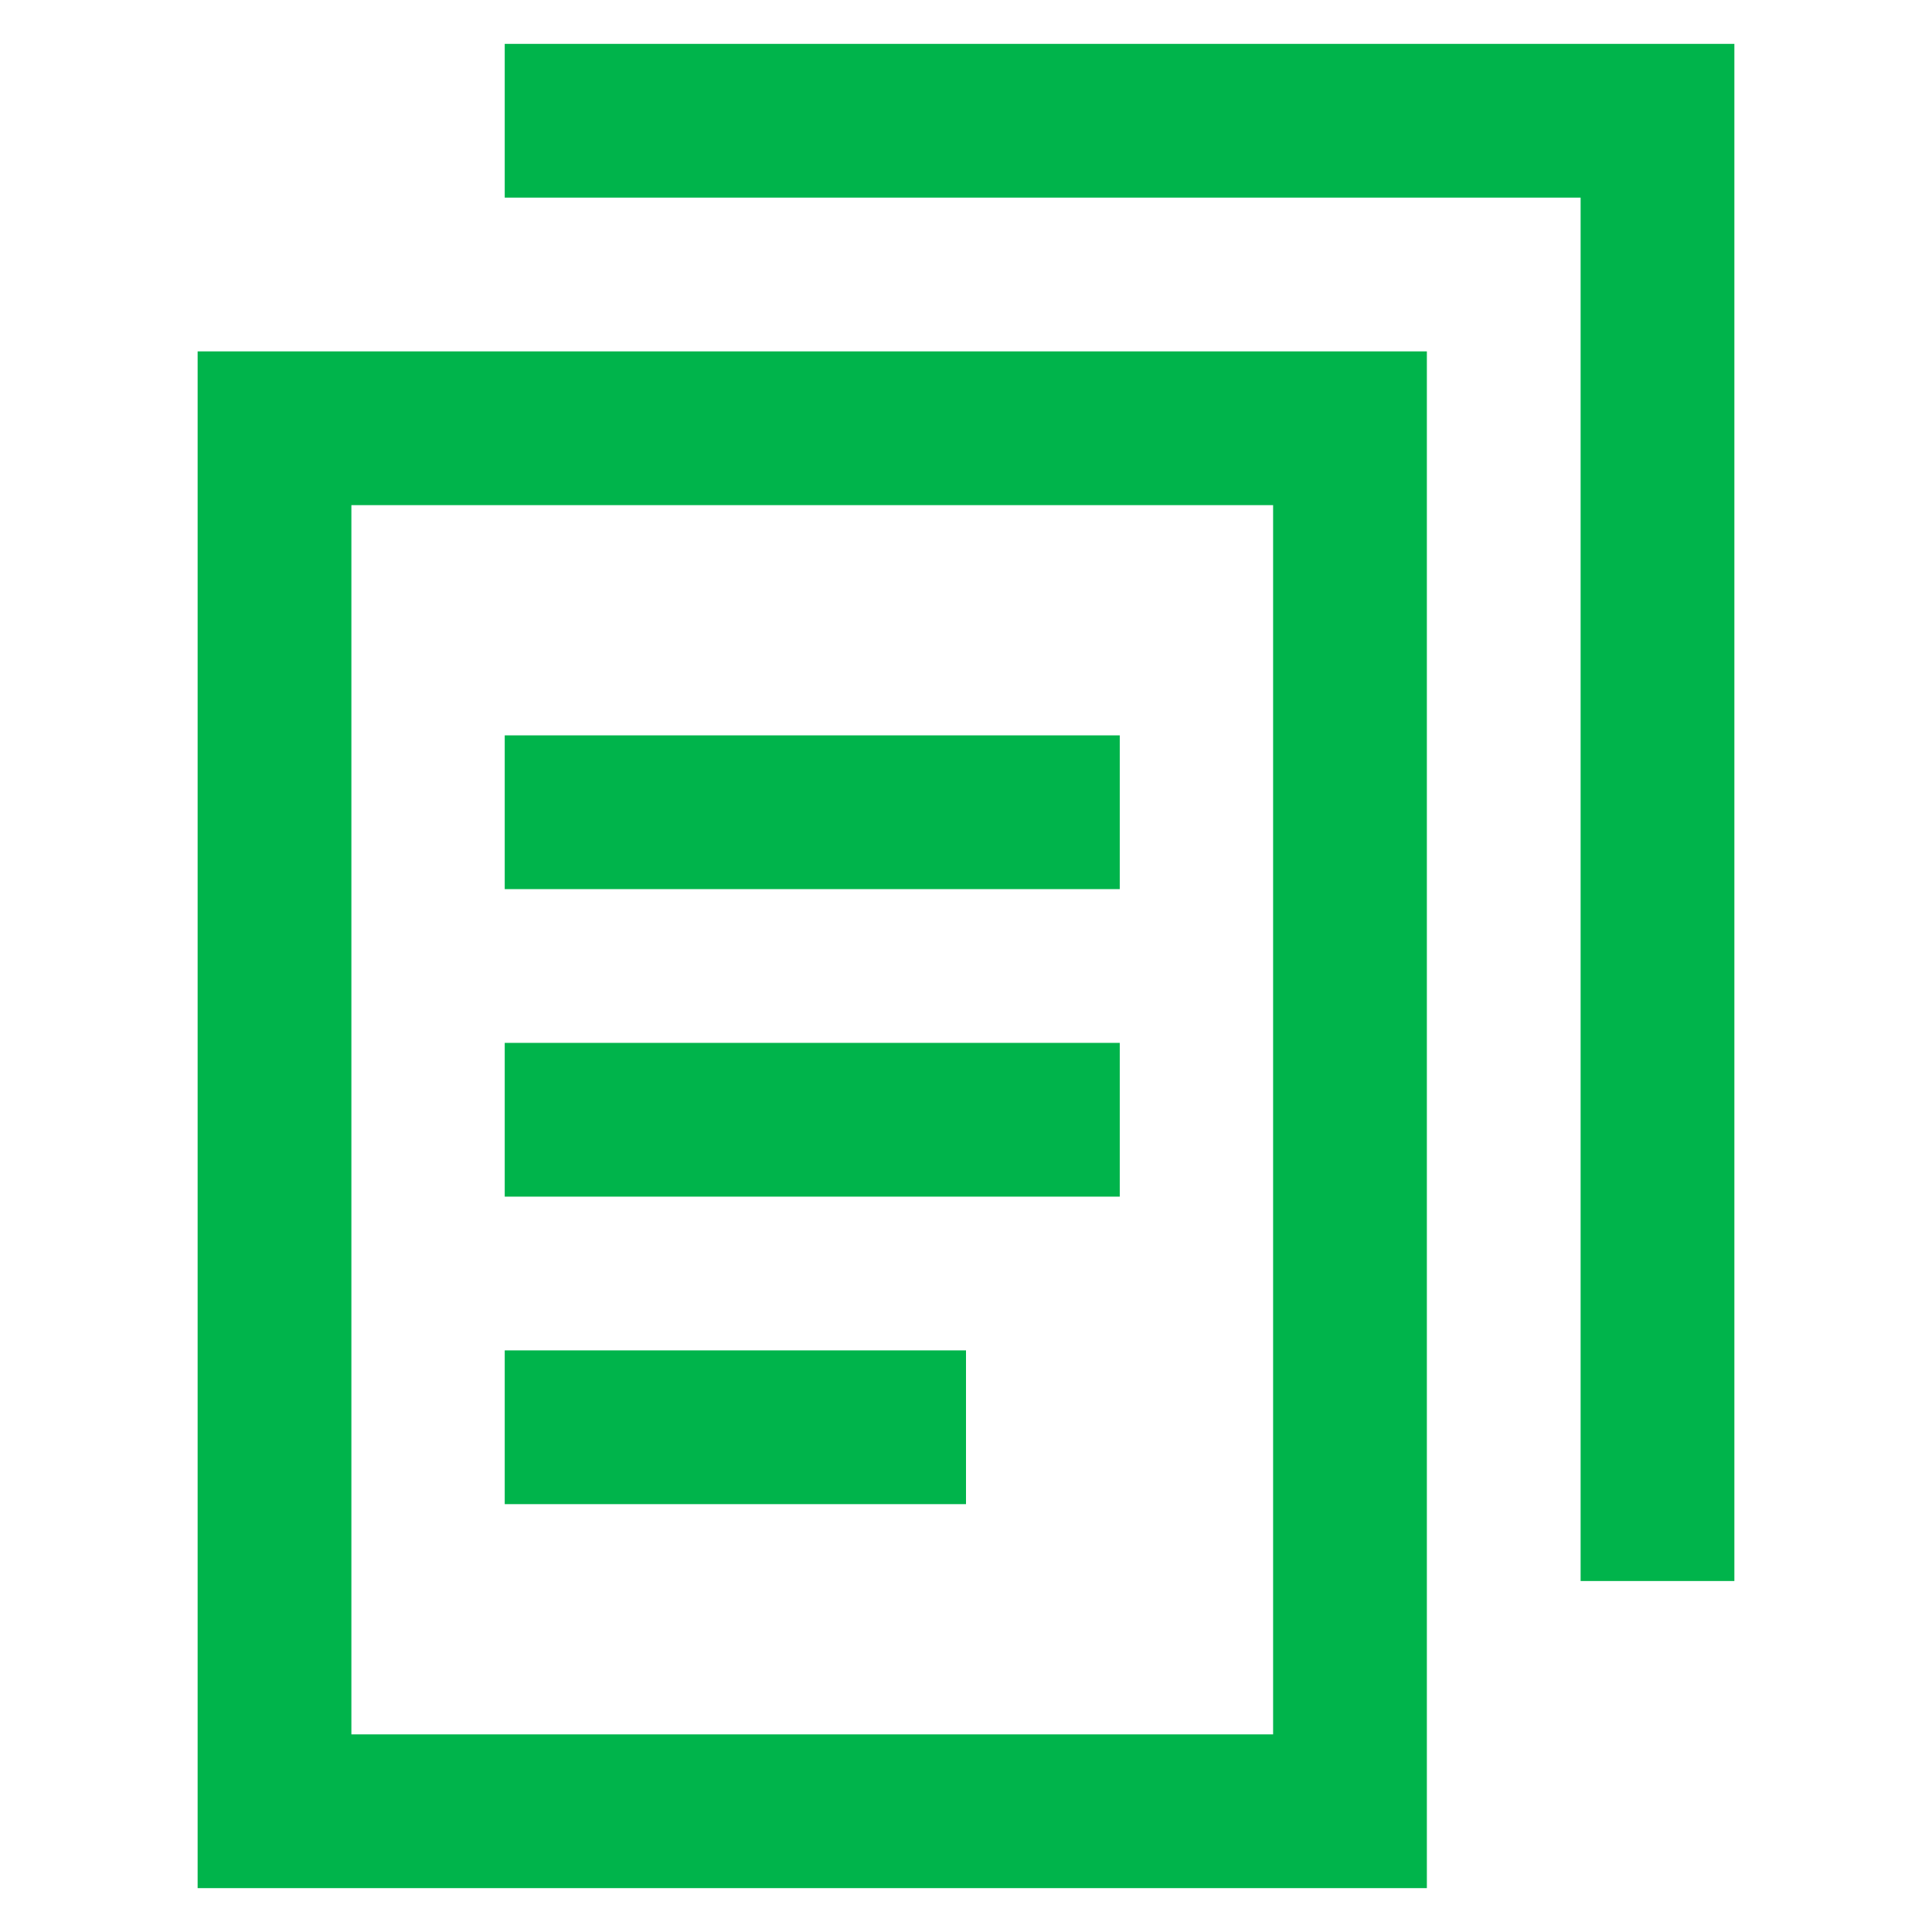
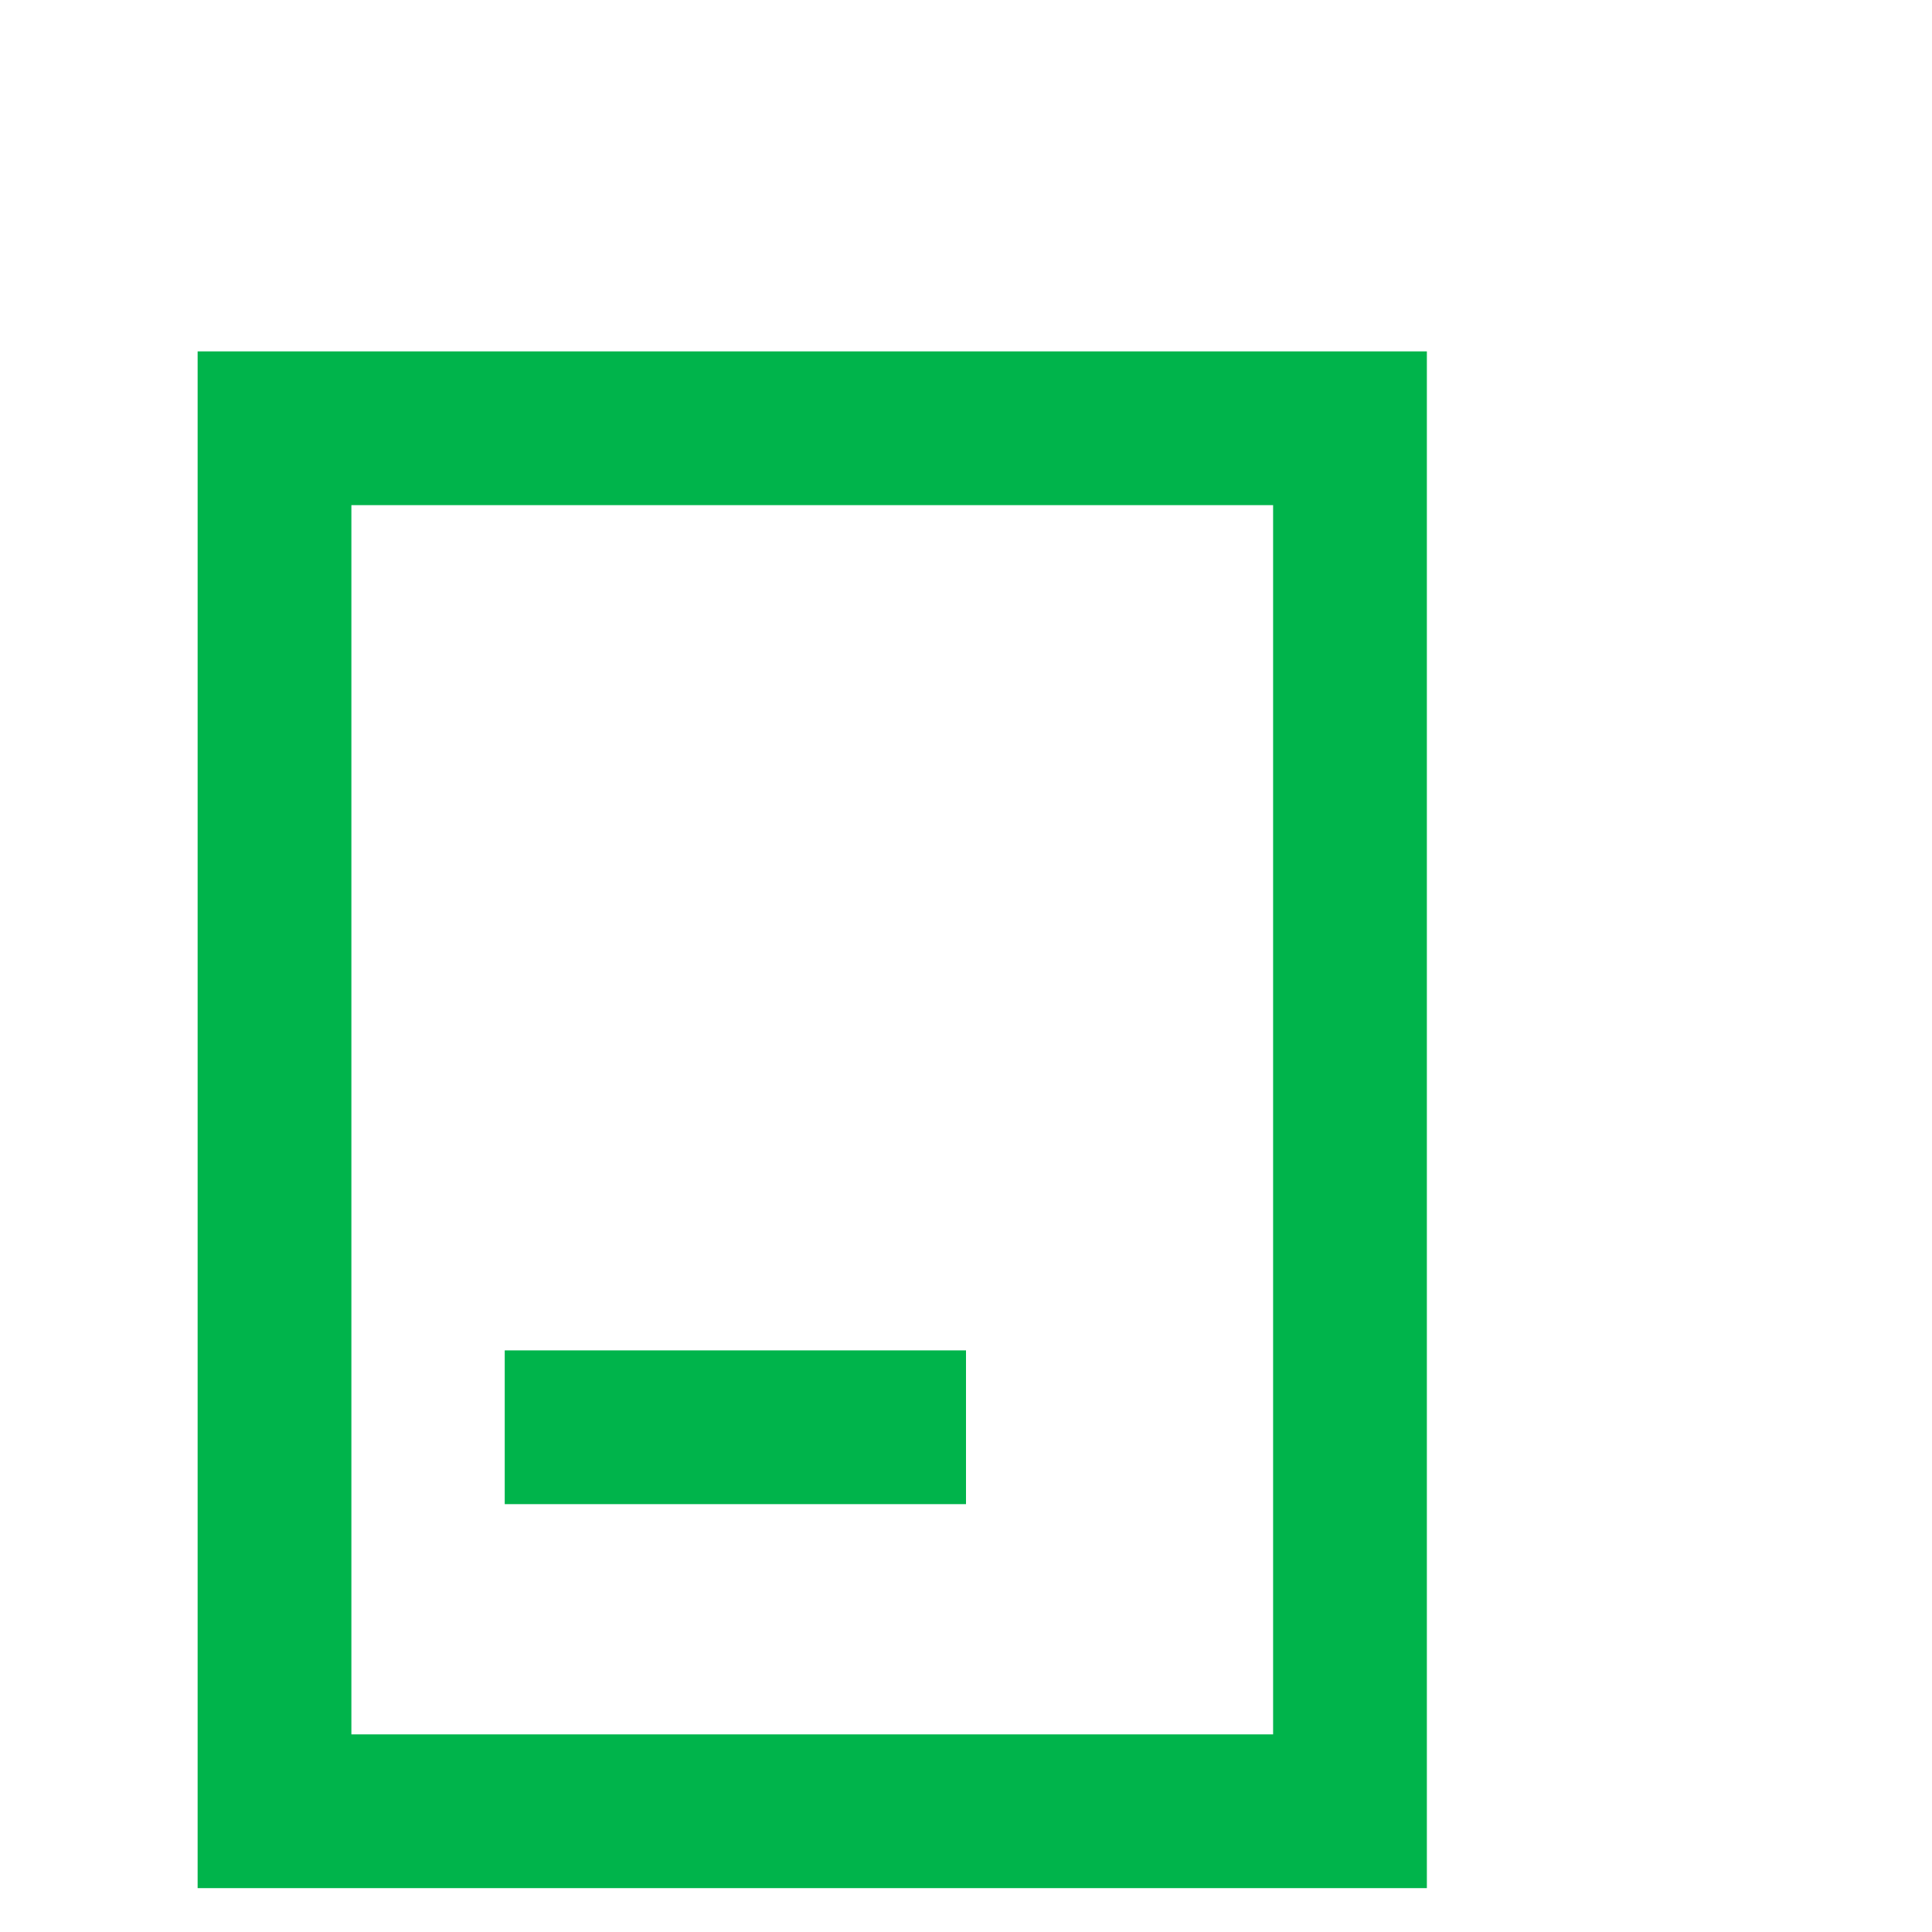
<svg xmlns="http://www.w3.org/2000/svg" width="800px" height="800px" viewBox="0 0 24 24" id="Layer_1" data-name="Layer 1">
  <defs>
    <style>.cls-1{fill:none;stroke:#00B44B;stroke-miterlimit:10;stroke-width:1.91px;}</style>
  </defs>
  <polygon class="cls-1" points="16.77 8.18 16.77 22.5 3.41 22.5 3.41 5.32 16.77 5.32 16.77 8.18" />
-   <line class="cls-1" x1="6.27" y1="13.91" x2="13.91" y2="13.91" />
-   <line class="cls-1" x1="6.27" y1="10.09" x2="13.91" y2="10.09" />
  <line class="cls-1" x1="6.27" y1="17.73" x2="12" y2="17.73" />
-   <polyline class="cls-1" points="20.59 19.64 20.59 4.36 20.59 1.5 6.27 1.5" />
</svg>